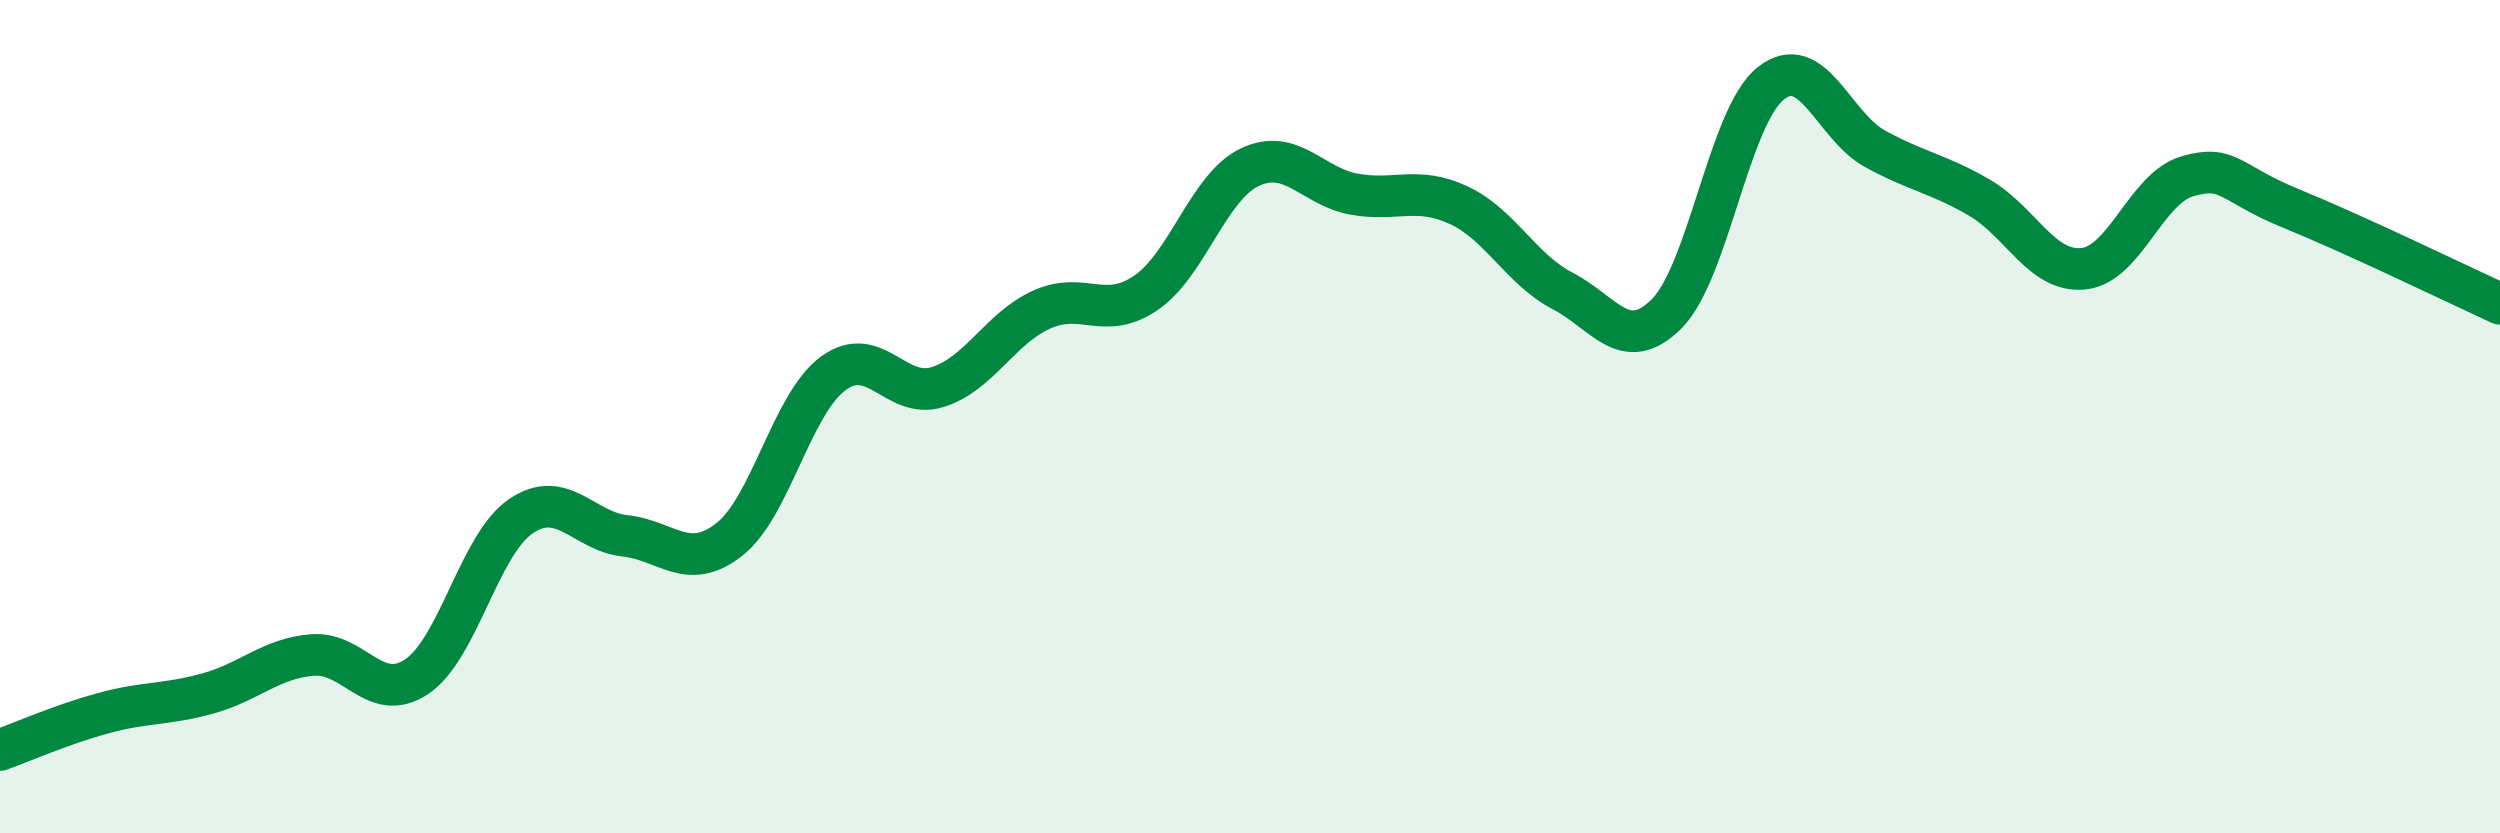
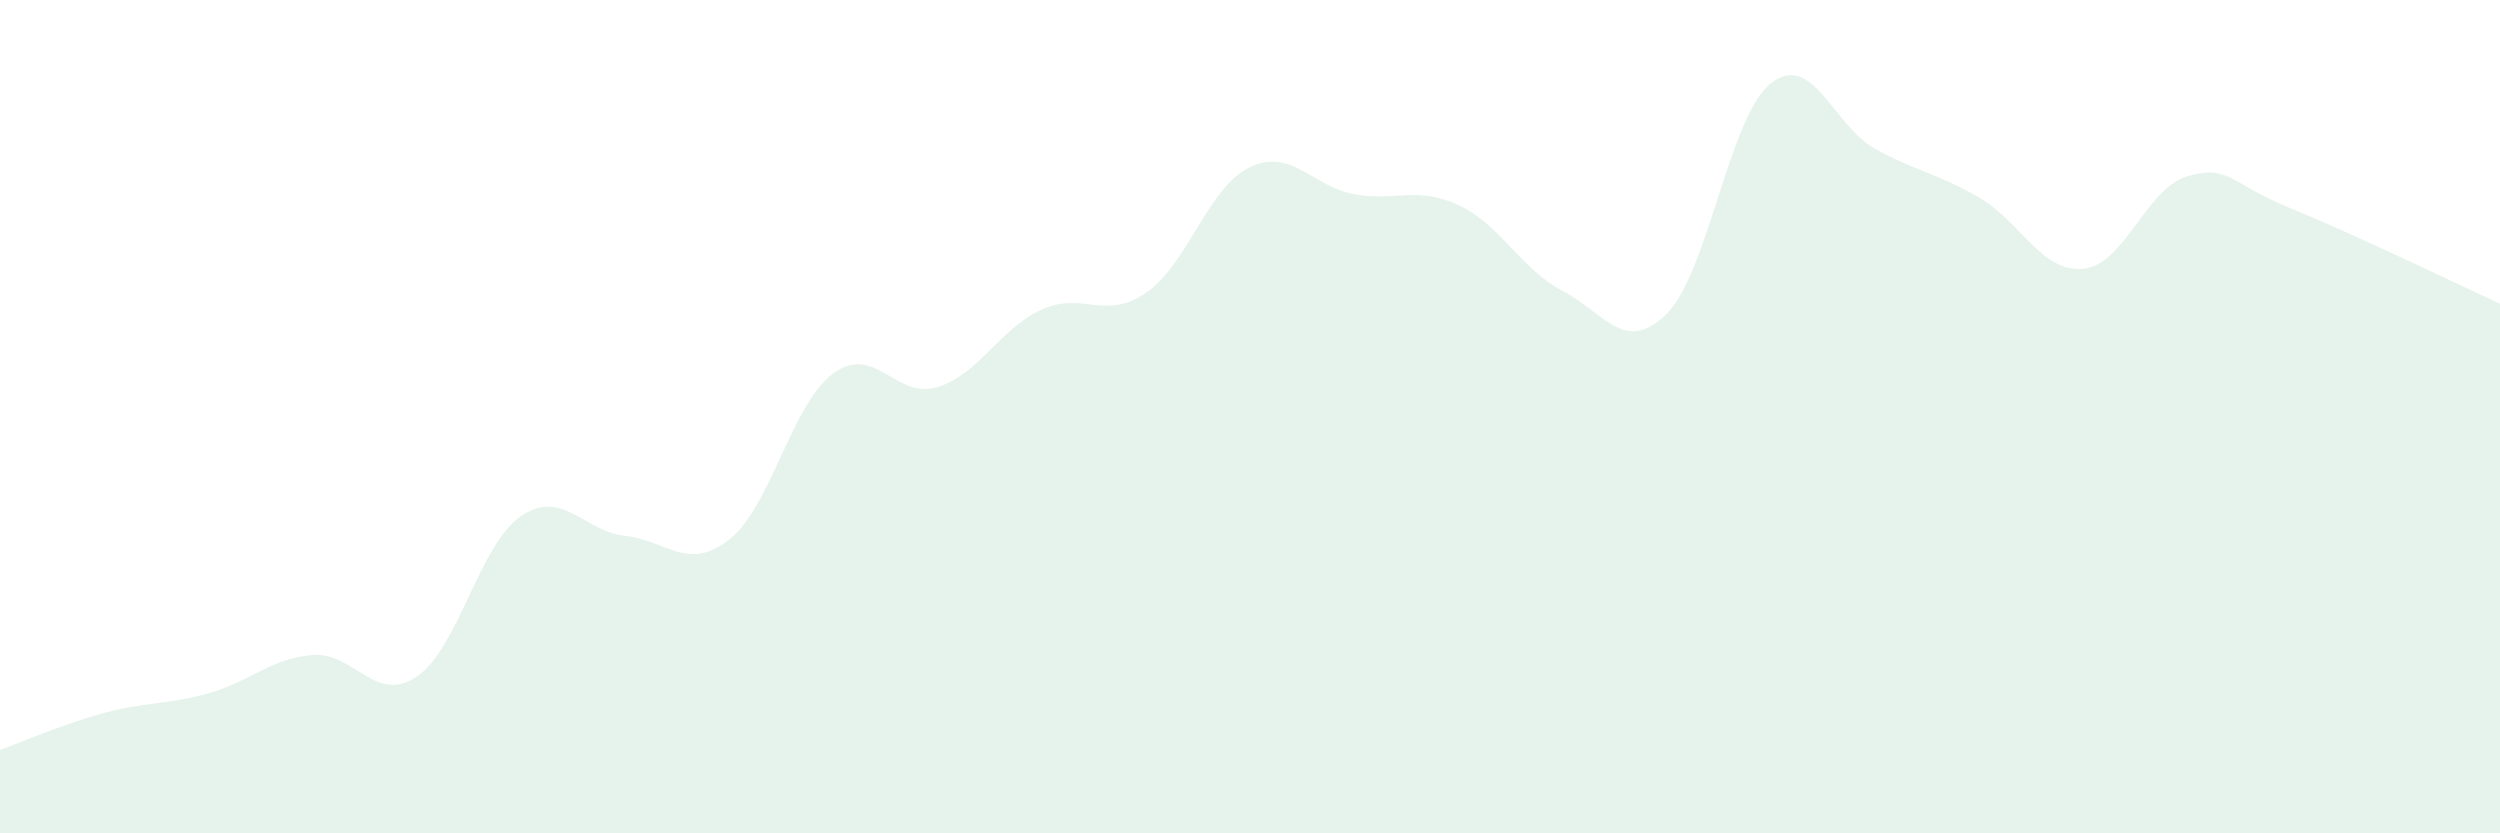
<svg xmlns="http://www.w3.org/2000/svg" width="60" height="20" viewBox="0 0 60 20">
  <path d="M 0,18 C 0.5,17.82 1.5,17.38 2.5,17.11 C 3.5,16.84 4,16.92 5,16.64 C 6,16.36 6.5,15.8 7.5,15.72 C 8.5,15.64 9,16.91 10,16.24 C 11,15.57 11.5,13.07 12.5,12.39 C 13.5,11.71 14,12.75 15,12.86 C 16,12.97 16.5,13.73 17.5,12.95 C 18.5,12.17 19,9.69 20,8.96 C 21,8.23 21.5,9.6 22.5,9.29 C 23.5,8.98 24,7.88 25,7.43 C 26,6.98 26.5,7.71 27.5,7.03 C 28.5,6.35 29,4.48 30,4.01 C 31,3.54 31.5,4.48 32.5,4.66 C 33.5,4.84 34,4.46 35,4.92 C 36,5.38 36.5,6.46 37.5,6.98 C 38.5,7.5 39,8.53 40,7.53 C 41,6.53 41.5,2.79 42.5,2 C 43.5,1.21 44,3.02 45,3.57 C 46,4.12 46.5,4.16 47.5,4.74 C 48.5,5.32 49,6.55 50,6.45 C 51,6.35 51.5,4.52 52.5,4.23 C 53.5,3.94 53.5,4.4 55,5.01 C 56.5,5.62 59,6.83 60,7.29L60 20L0 20Z" fill="#008740" opacity="0.1" stroke-linecap="round" stroke-linejoin="round" />
-   <path d="M 0,18 C 0.5,17.82 1.5,17.38 2.5,17.11 C 3.5,16.84 4,16.92 5,16.64 C 6,16.36 6.5,15.8 7.5,15.72 C 8.5,15.64 9,16.91 10,16.24 C 11,15.57 11.5,13.07 12.5,12.39 C 13.5,11.71 14,12.75 15,12.86 C 16,12.97 16.5,13.73 17.5,12.95 C 18.5,12.17 19,9.69 20,8.96 C 21,8.23 21.5,9.6 22.5,9.29 C 23.5,8.98 24,7.88 25,7.43 C 26,6.98 26.5,7.71 27.5,7.03 C 28.5,6.35 29,4.48 30,4.01 C 31,3.54 31.5,4.48 32.5,4.66 C 33.5,4.84 34,4.46 35,4.92 C 36,5.38 36.5,6.46 37.5,6.98 C 38.5,7.5 39,8.53 40,7.53 C 41,6.53 41.5,2.79 42.5,2 C 43.5,1.21 44,3.02 45,3.57 C 46,4.12 46.5,4.16 47.5,4.74 C 48.5,5.32 49,6.55 50,6.45 C 51,6.35 51.5,4.52 52.5,4.23 C 53.5,3.94 53.5,4.4 55,5.01 C 56.5,5.62 59,6.83 60,7.29" stroke="#008740" stroke-width="1" fill="none" stroke-linecap="round" stroke-linejoin="round" />
</svg>